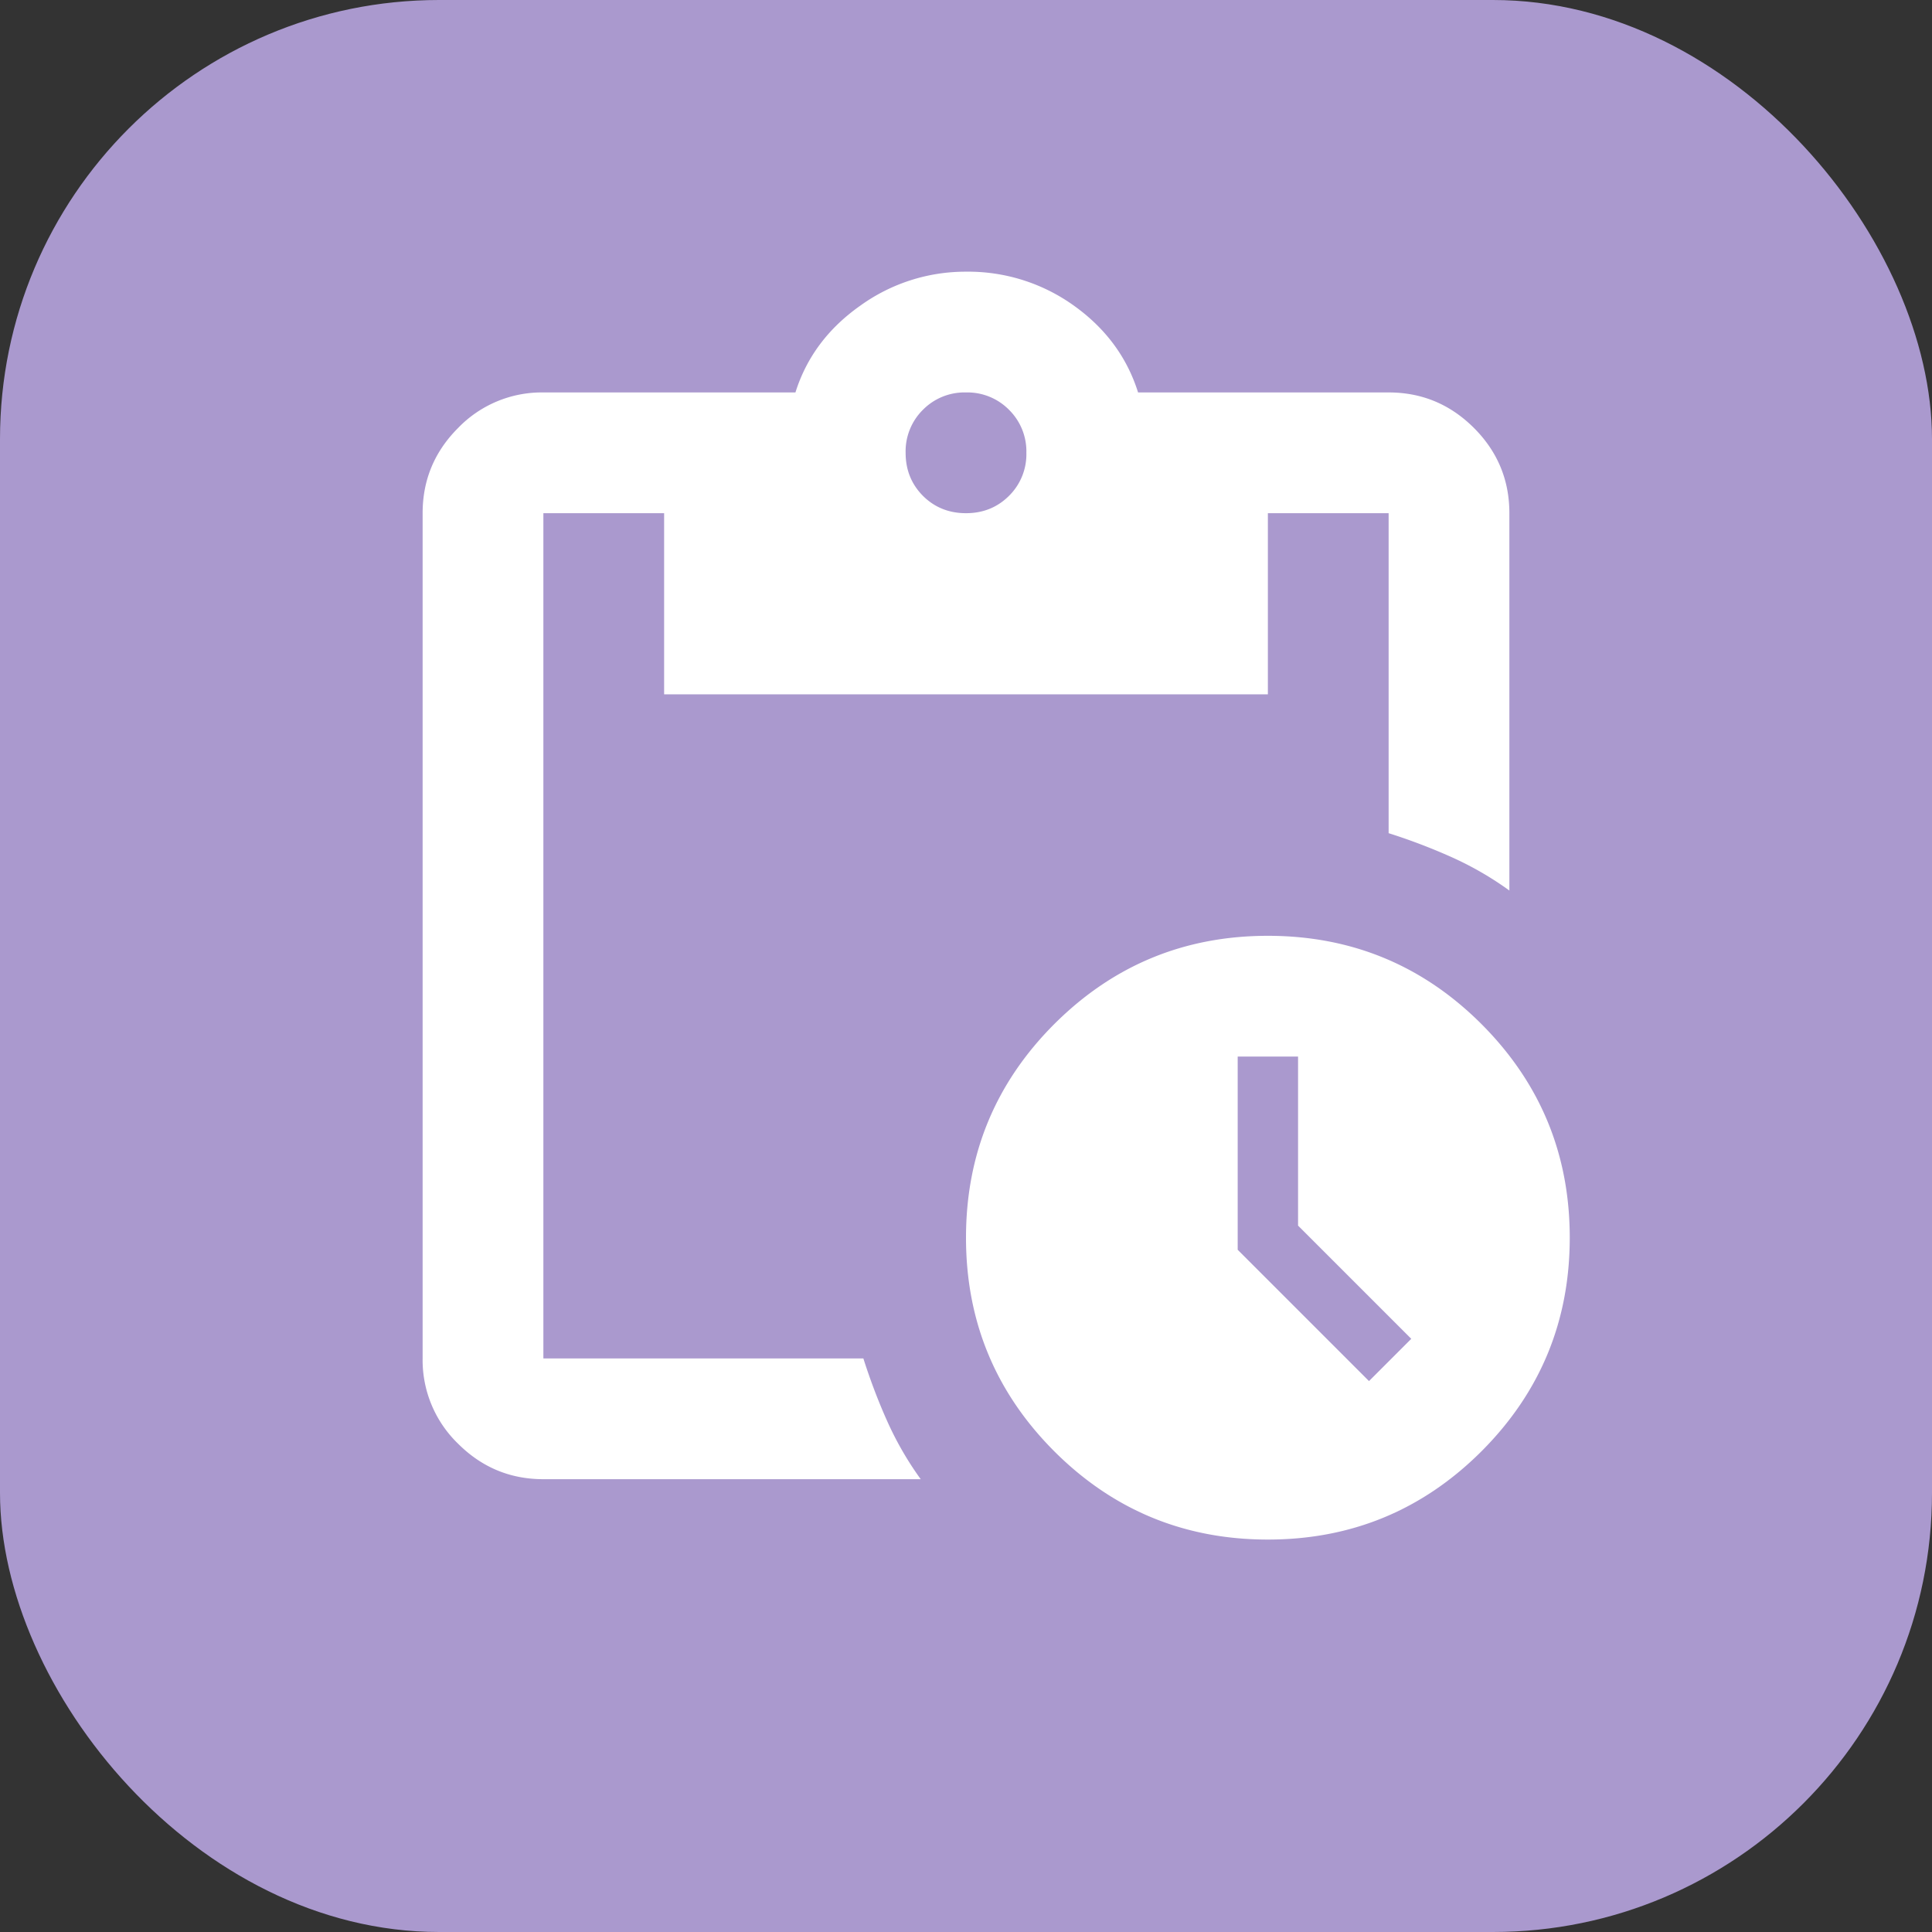
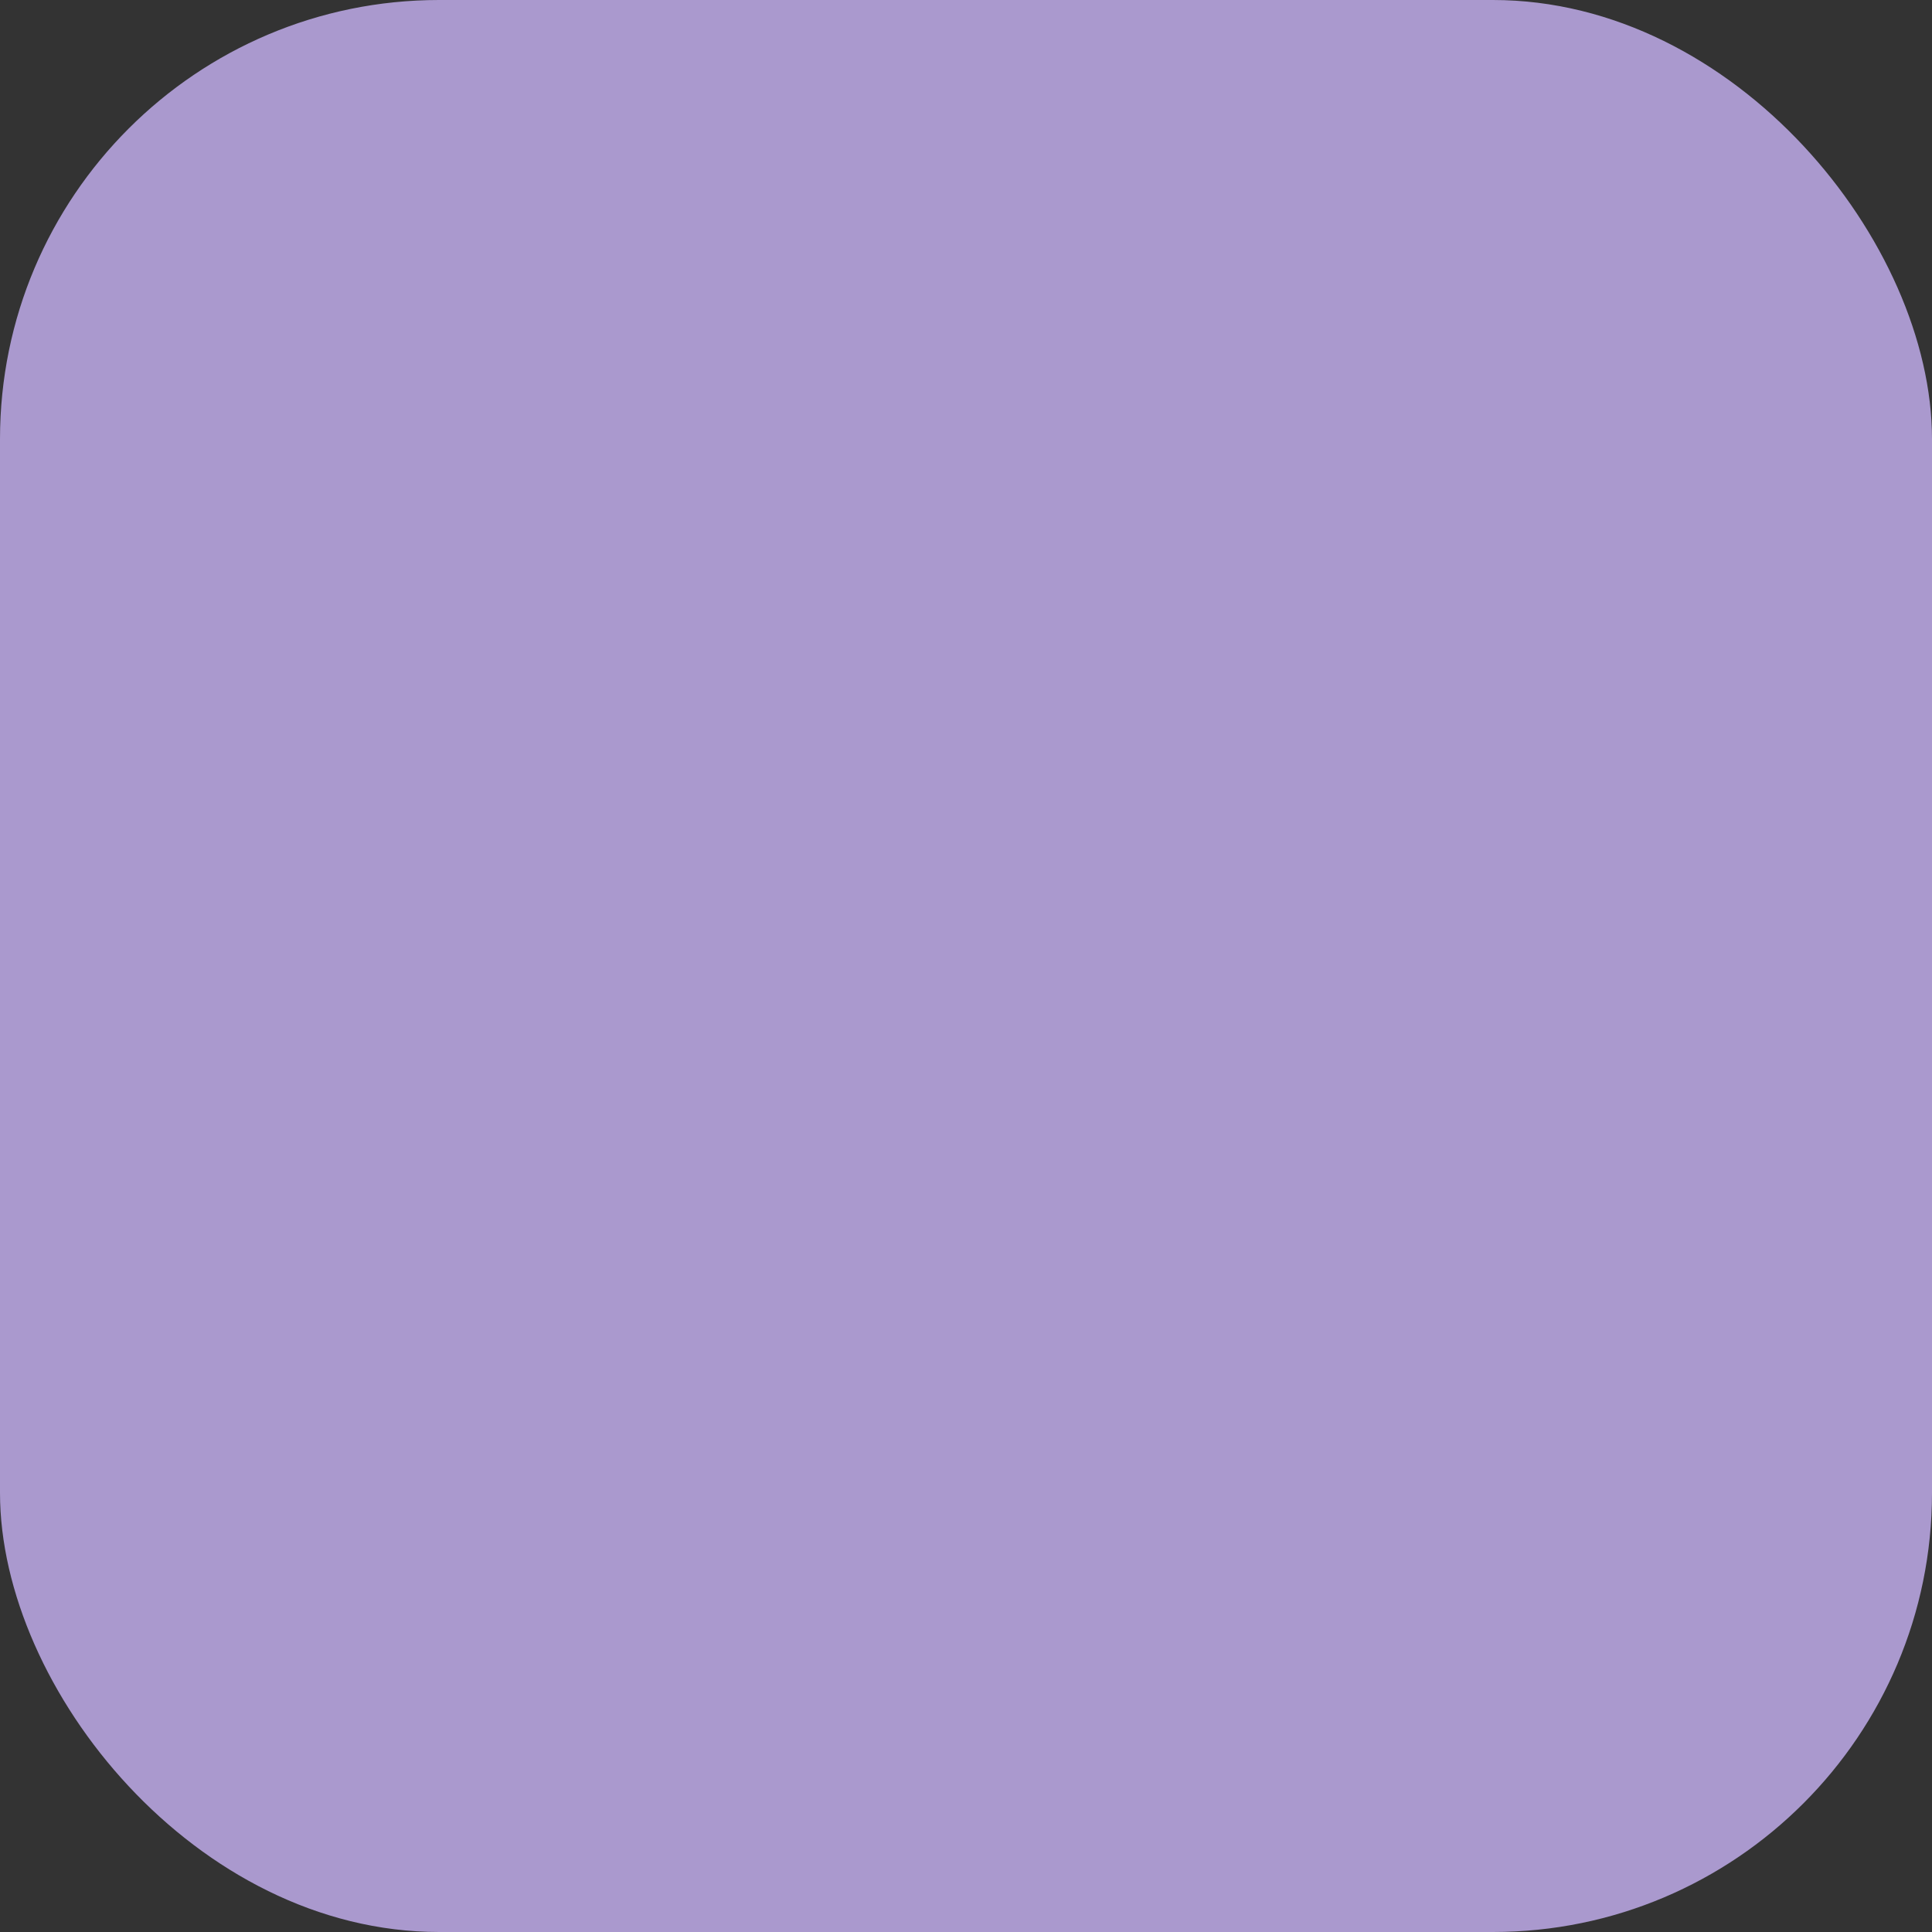
<svg xmlns="http://www.w3.org/2000/svg" width="32" height="32" viewBox="0 0 32 32" fill="none">
  <rect x="0" y="0" width="32" height="32" fill="#333333" stroke="none" />
  <rect width="32" height="32" rx="7.273" fill="#AA99CE" />
-   <path d="M21 25.5c-1.383 0-2.563-.488-3.538-1.462C16.488 23.062 16 21.883 16 20.5s.488-2.563 1.462-3.538c.976-.974 2.155-1.462 3.538-1.462s2.563.488 3.538 1.462C25.512 17.938 26 19.117 26 20.5s-.488 2.563-1.462 3.538c-.976.974-2.155 1.462-3.538 1.462Zm1.675-2.625.7-.7L21.5 20.3v-2.8h-1v3.2l2.175 2.175ZM9 24.5c-.55 0-1.02-.196-1.412-.587A1.926 1.926 0 0 1 7 22.5v-14c0-.55.196-1.02.588-1.412A1.926 1.926 0 0 1 9 6.5h4.175c.183-.583.542-1.063 1.075-1.438A2.978 2.978 0 0 1 16 4.5a3 3 0 0 1 1.788.563c.524.375.879.854 1.062 1.437H23c.55 0 1.02.196 1.413.588.391.391.587.862.587 1.412v6.25c-.3-.217-.617-.4-.95-.55a9.791 9.791 0 0 0-1.05-.4V8.5h-2v3H11v-3H9v14h5.3c.117.367.25.717.4 1.05.15.333.333.65.55.95H9Zm7-16c.283 0 .52-.096.712-.287A.967.967 0 0 0 17 7.5a.967.967 0 0 0-.288-.713A.968.968 0 0 0 16 6.5a.968.968 0 0 0-.713.287A.967.967 0 0 0 15 7.5c0 .283.096.52.287.713.192.191.43.287.713.287Z" fill="#fff" />
</svg>